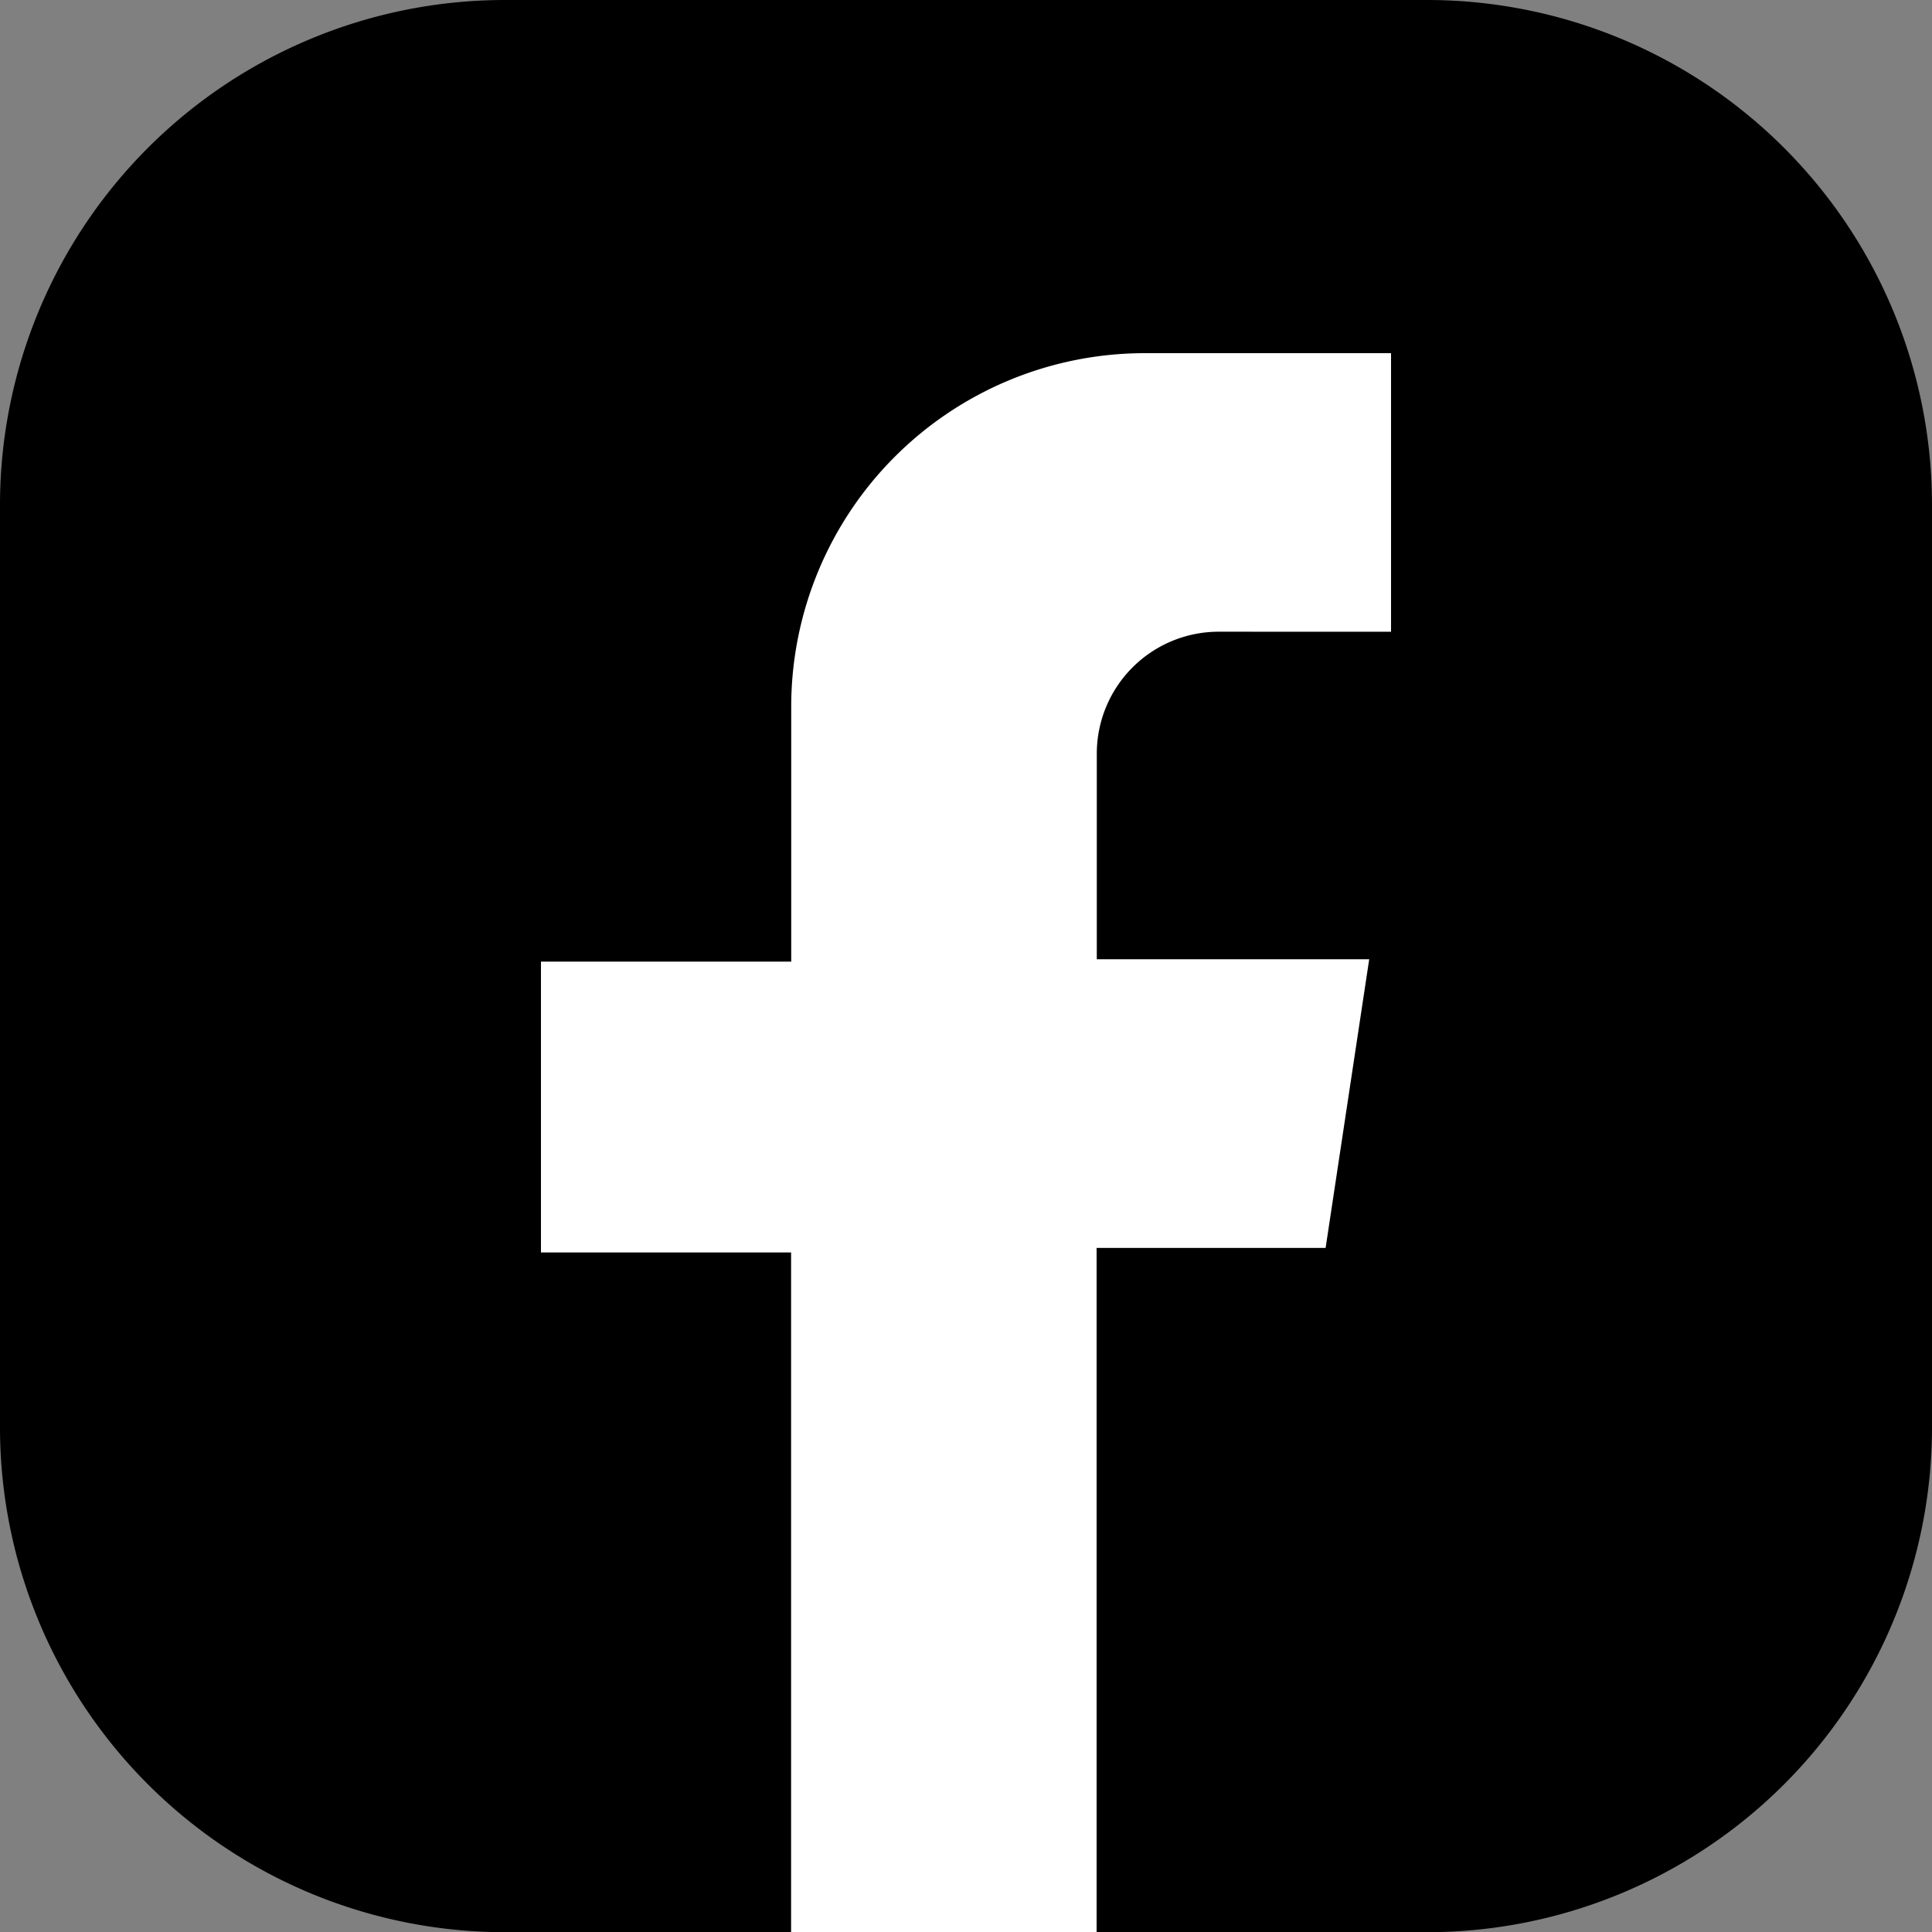
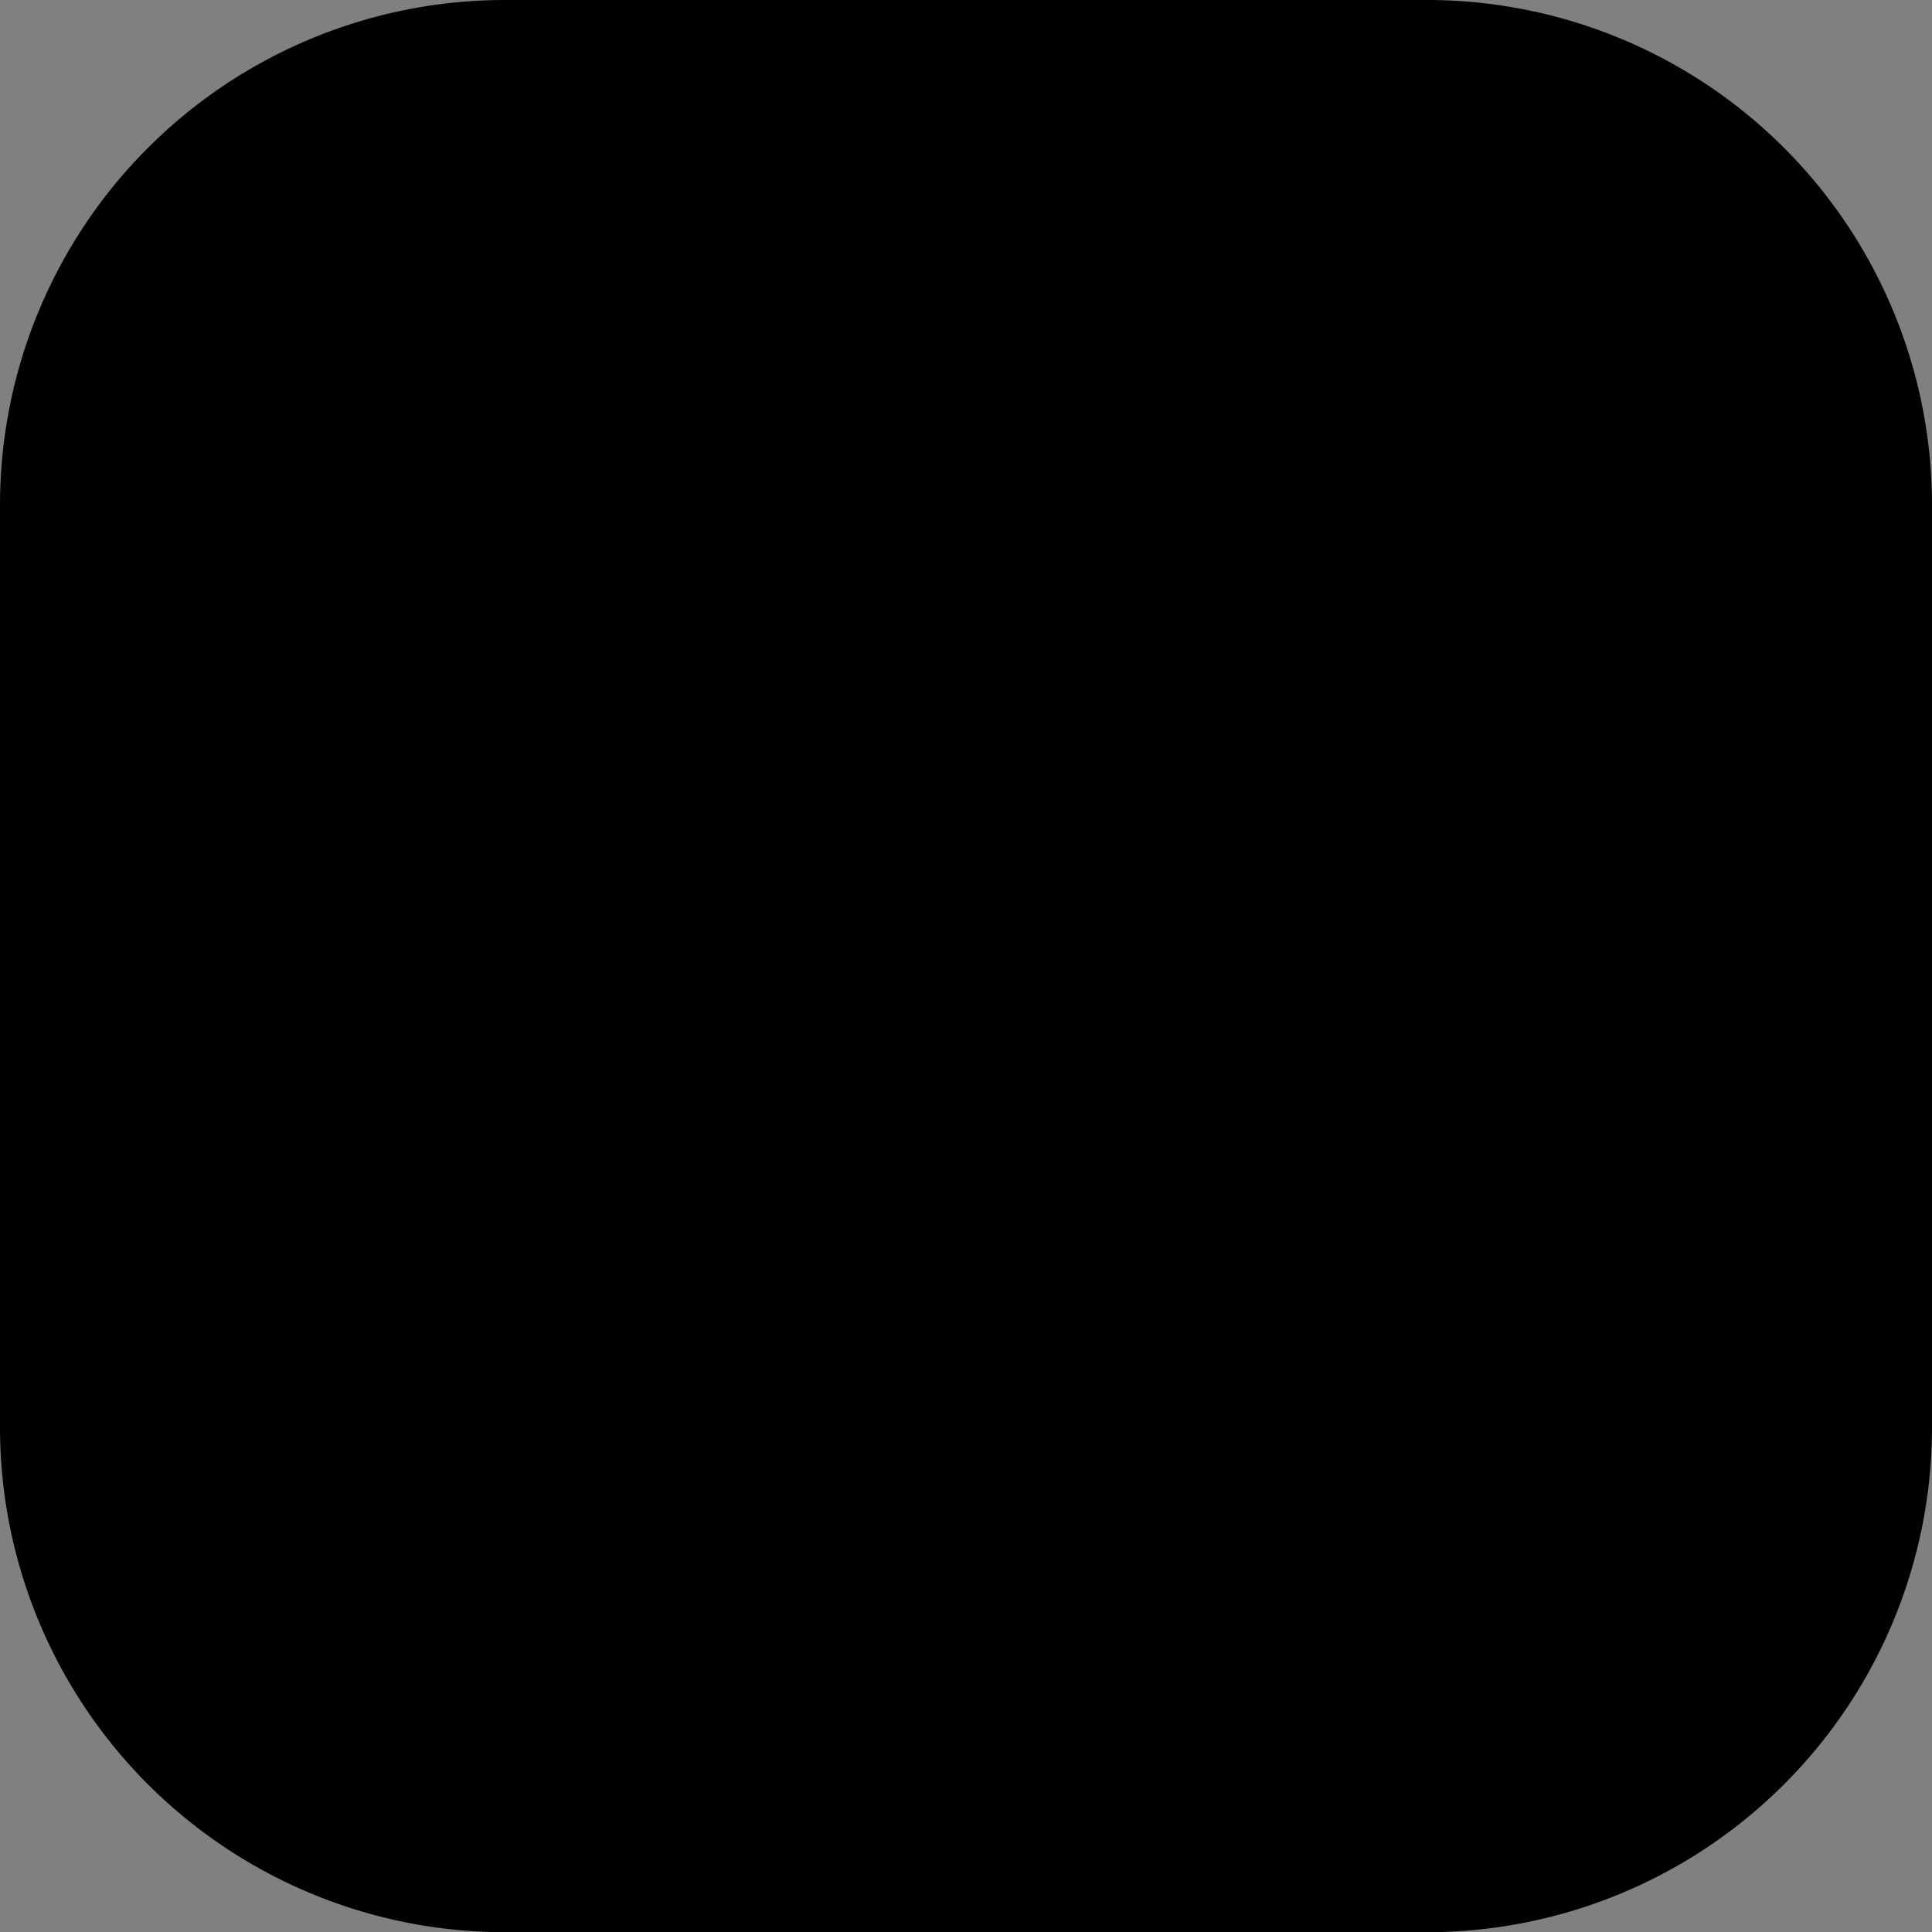
<svg xmlns="http://www.w3.org/2000/svg" id="Icon_facebook" width="30" height="30.003" viewBox="0 0 30 30.003">
  <rect x="0" y="0" width="30" height="30.003" fill="#808080" stroke="none" />
  <g id="グループ_3358" data-name="グループ 3358">
    <path id="パス_12392" data-name="パス 12392" d="M415.836,381.783V396.12A7.841,7.841,0,0,1,408,403.953H393.667a7.841,7.841,0,0,1-7.831-7.833V381.783a7.841,7.841,0,0,1,7.831-7.833H408A7.841,7.841,0,0,1,415.836,381.783Z" transform="translate(-385.836 -373.95)" fill="#000" />
  </g>
-   <path id="パス_12393" data-name="パス 12393" d="M456.716,415.619v-4.326h-3.823a5.491,5.491,0,0,0-5.491,5.491v3.957h-3.886v4.516H447.4v10.554h4.744V425.187H455.7l.677-4.483h-4.23v-3.191a1.894,1.894,0,0,1,1.894-1.895Z" transform="translate(-435.116 -405.809)" fill="#fff" />
</svg>